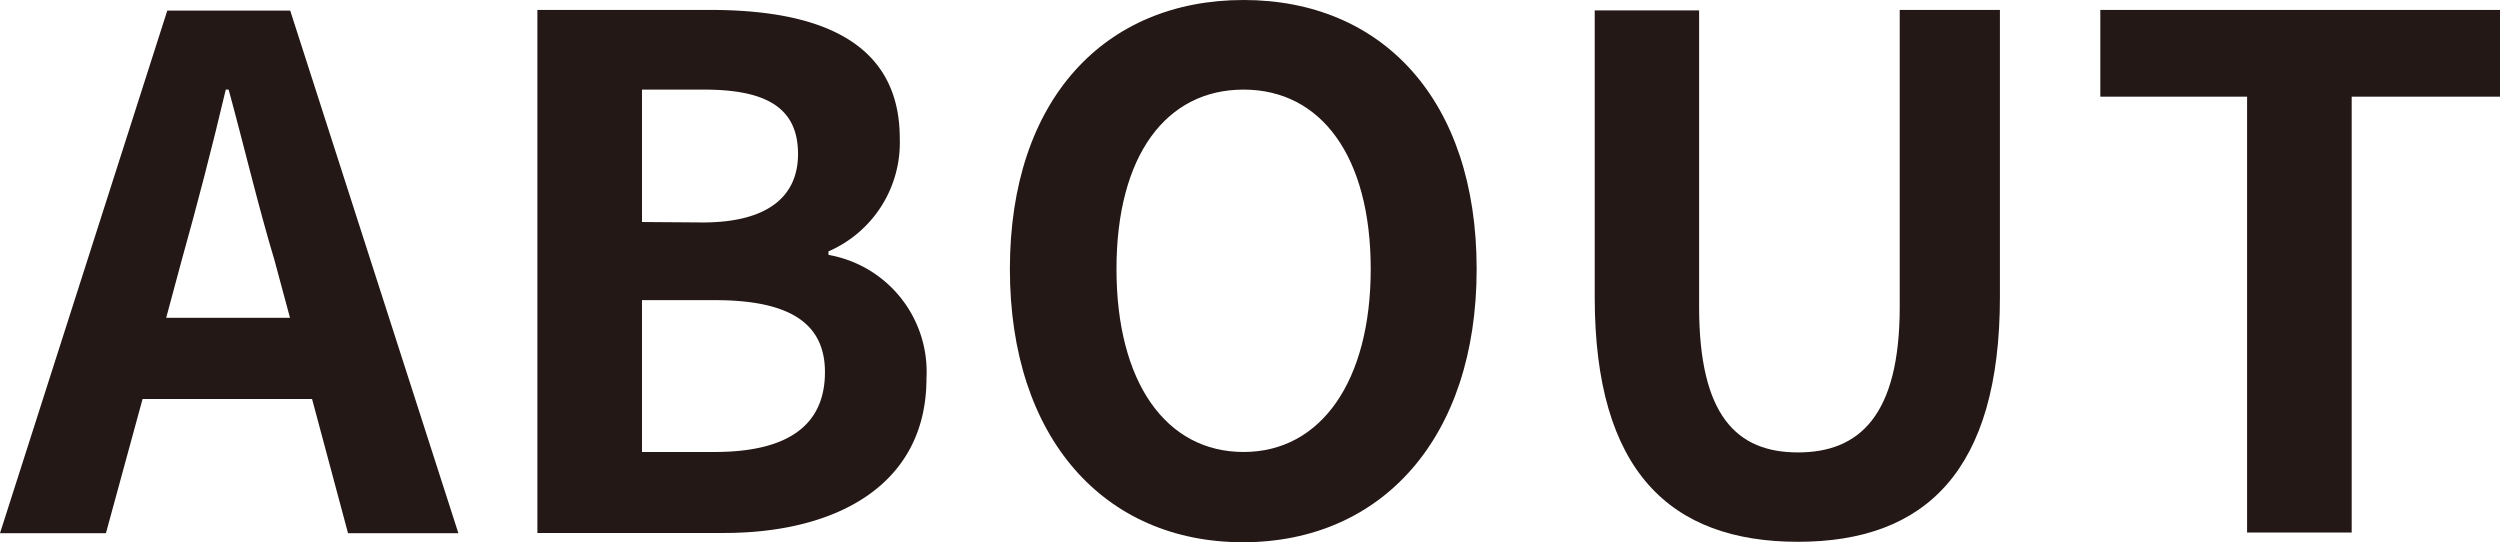
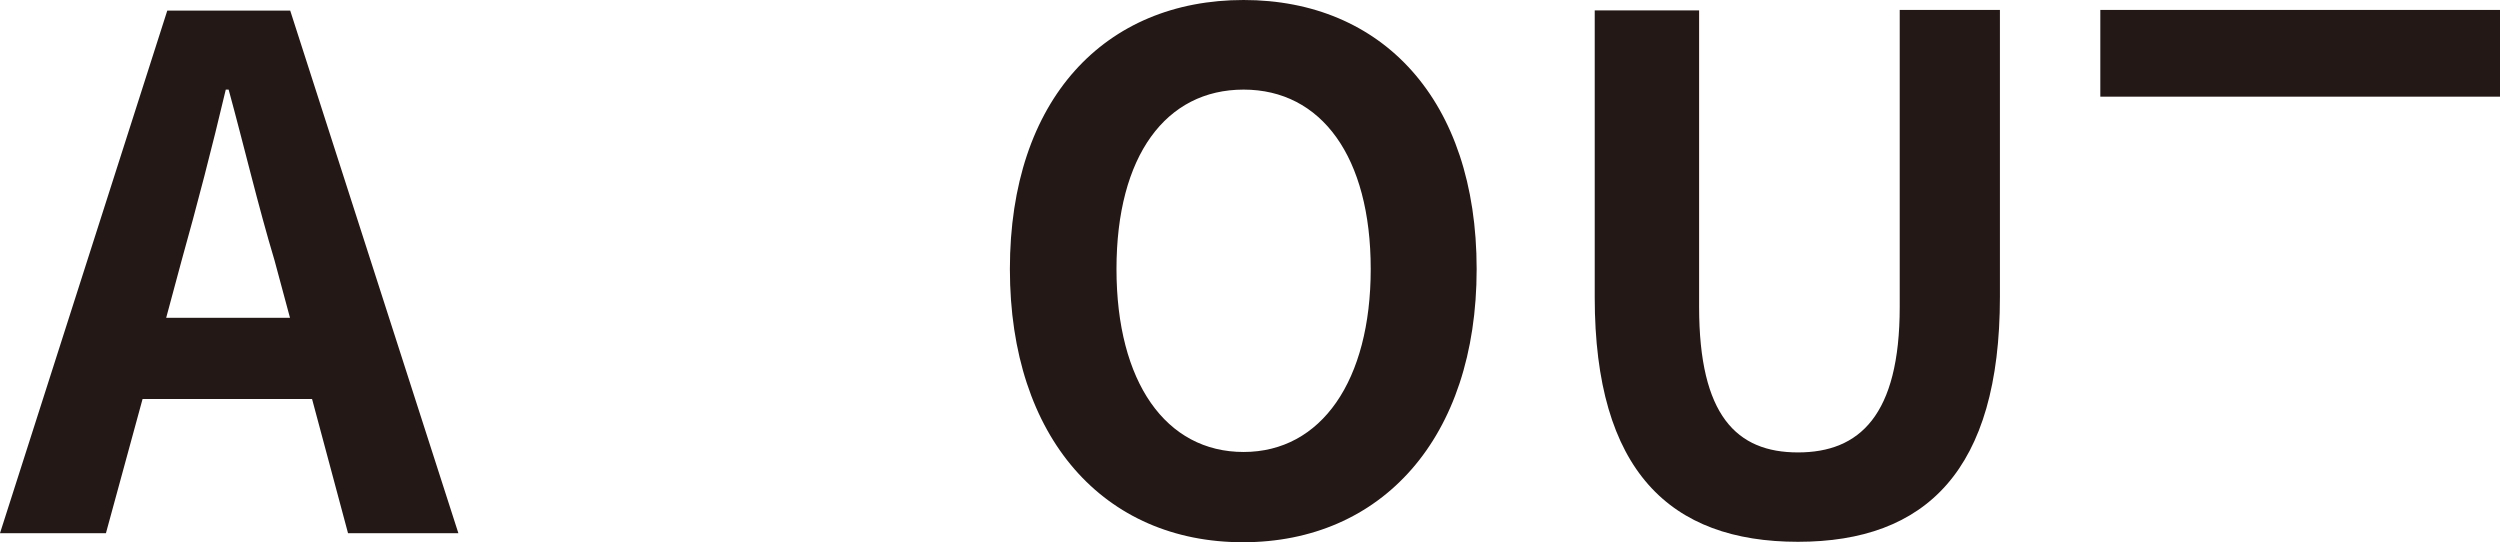
<svg xmlns="http://www.w3.org/2000/svg" id="レイヤー_1" data-name="レイヤー 1" viewBox="0 0 113.28 24.57">
  <defs>
    <style>.cls-1{fill:#231815;}</style>
  </defs>
  <title>foot_spmenu14</title>
  <path class="cls-1" d="M378.23,303h-7.68l-1.66,6.08h-4.8l7.58-23.68h5.57l7.62,23.68h-5Zm-1-3.68-.7-2.6c-.74-2.46-1.38-5.18-2.08-7.74h-.13c-.61,2.59-1.31,5.28-2,7.74l-.7,2.6Z" transform="translate(-364.09 -284.92)" />
-   <path class="cls-1" d="M388.44,285.37h7.84c4.87,0,8.58,1.4,8.58,5.82a5.37,5.37,0,0,1-3.23,5.12v.16a5.38,5.38,0,0,1,4.44,5.6c0,4.77-4,7-9.18,7h-8.45Zm7.49,9.63c3,0,4.32-1.22,4.32-3.1,0-2.08-1.41-2.92-4.26-2.92h-2.81v6Zm.54,10.4c3.24,0,5-1.15,5-3.62,0-2.3-1.73-3.26-5-3.26h-3.29v6.88Z" transform="translate(-364.09 -284.92)" />
  <path class="cls-1" d="M409.85,297.11c0-7.71,4.32-12.19,10.59-12.19S431,289.43,431,297.11s-4.32,12.38-10.59,12.38S409.85,304.79,409.85,297.11Zm16.35,0c0-5.09-2.24-8.13-5.76-8.13s-5.76,3-5.76,8.13,2.24,8.29,5.76,8.29S426.2,302.17,426.2,297.11Z" transform="translate(-364.09 -284.92)" />
  <path class="cls-1" d="M436.35,298.39v-13h4.73v13.44c0,4.92,1.7,6.59,4.48,6.59s4.61-1.67,4.61-6.59V285.37h4.54v13c0,7.87-3.36,11.1-9.15,11.1S436.35,306.26,436.35,298.39Z" transform="translate(-364.09 -284.92)" />
-   <path class="cls-1" d="M465.91,289.3h-6.65v-3.93h18.11v3.93h-6.72v19.75h-4.74Z" transform="translate(-364.09 -284.92)" />
+   <path class="cls-1" d="M465.91,289.3h-6.65v-3.93h18.11v3.93h-6.72h-4.74Z" transform="translate(-364.09 -284.92)" />
</svg>